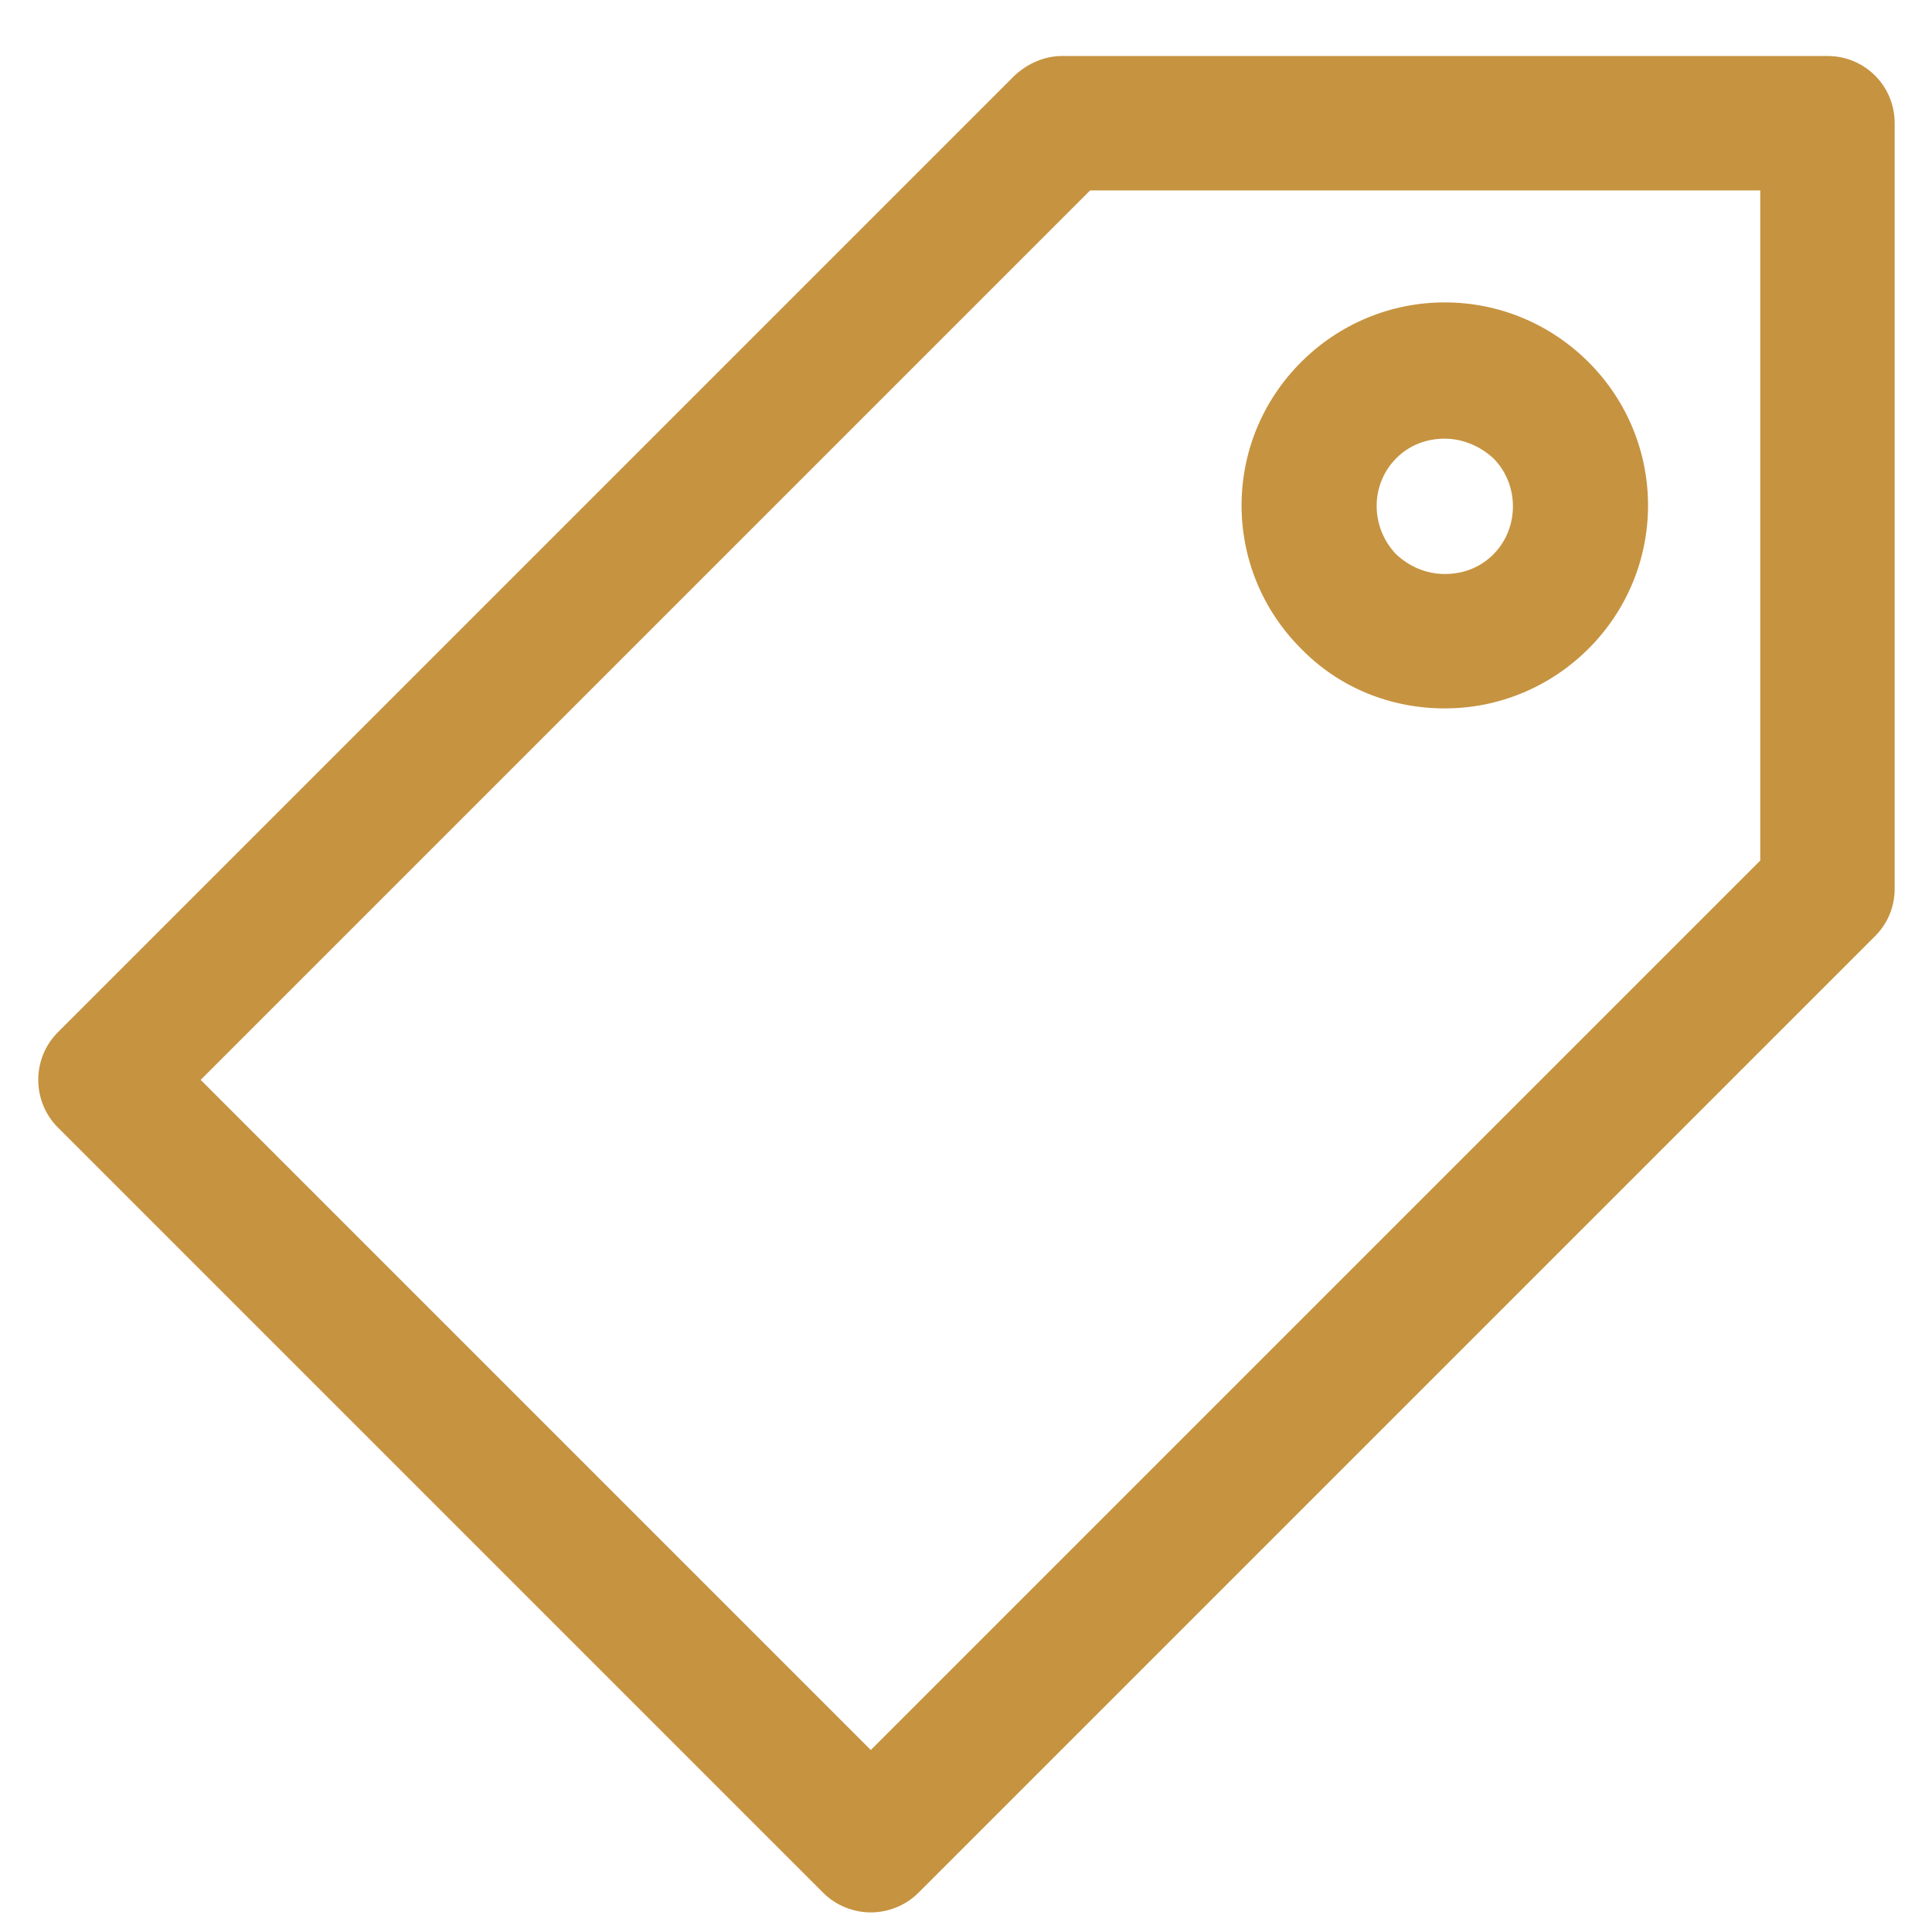
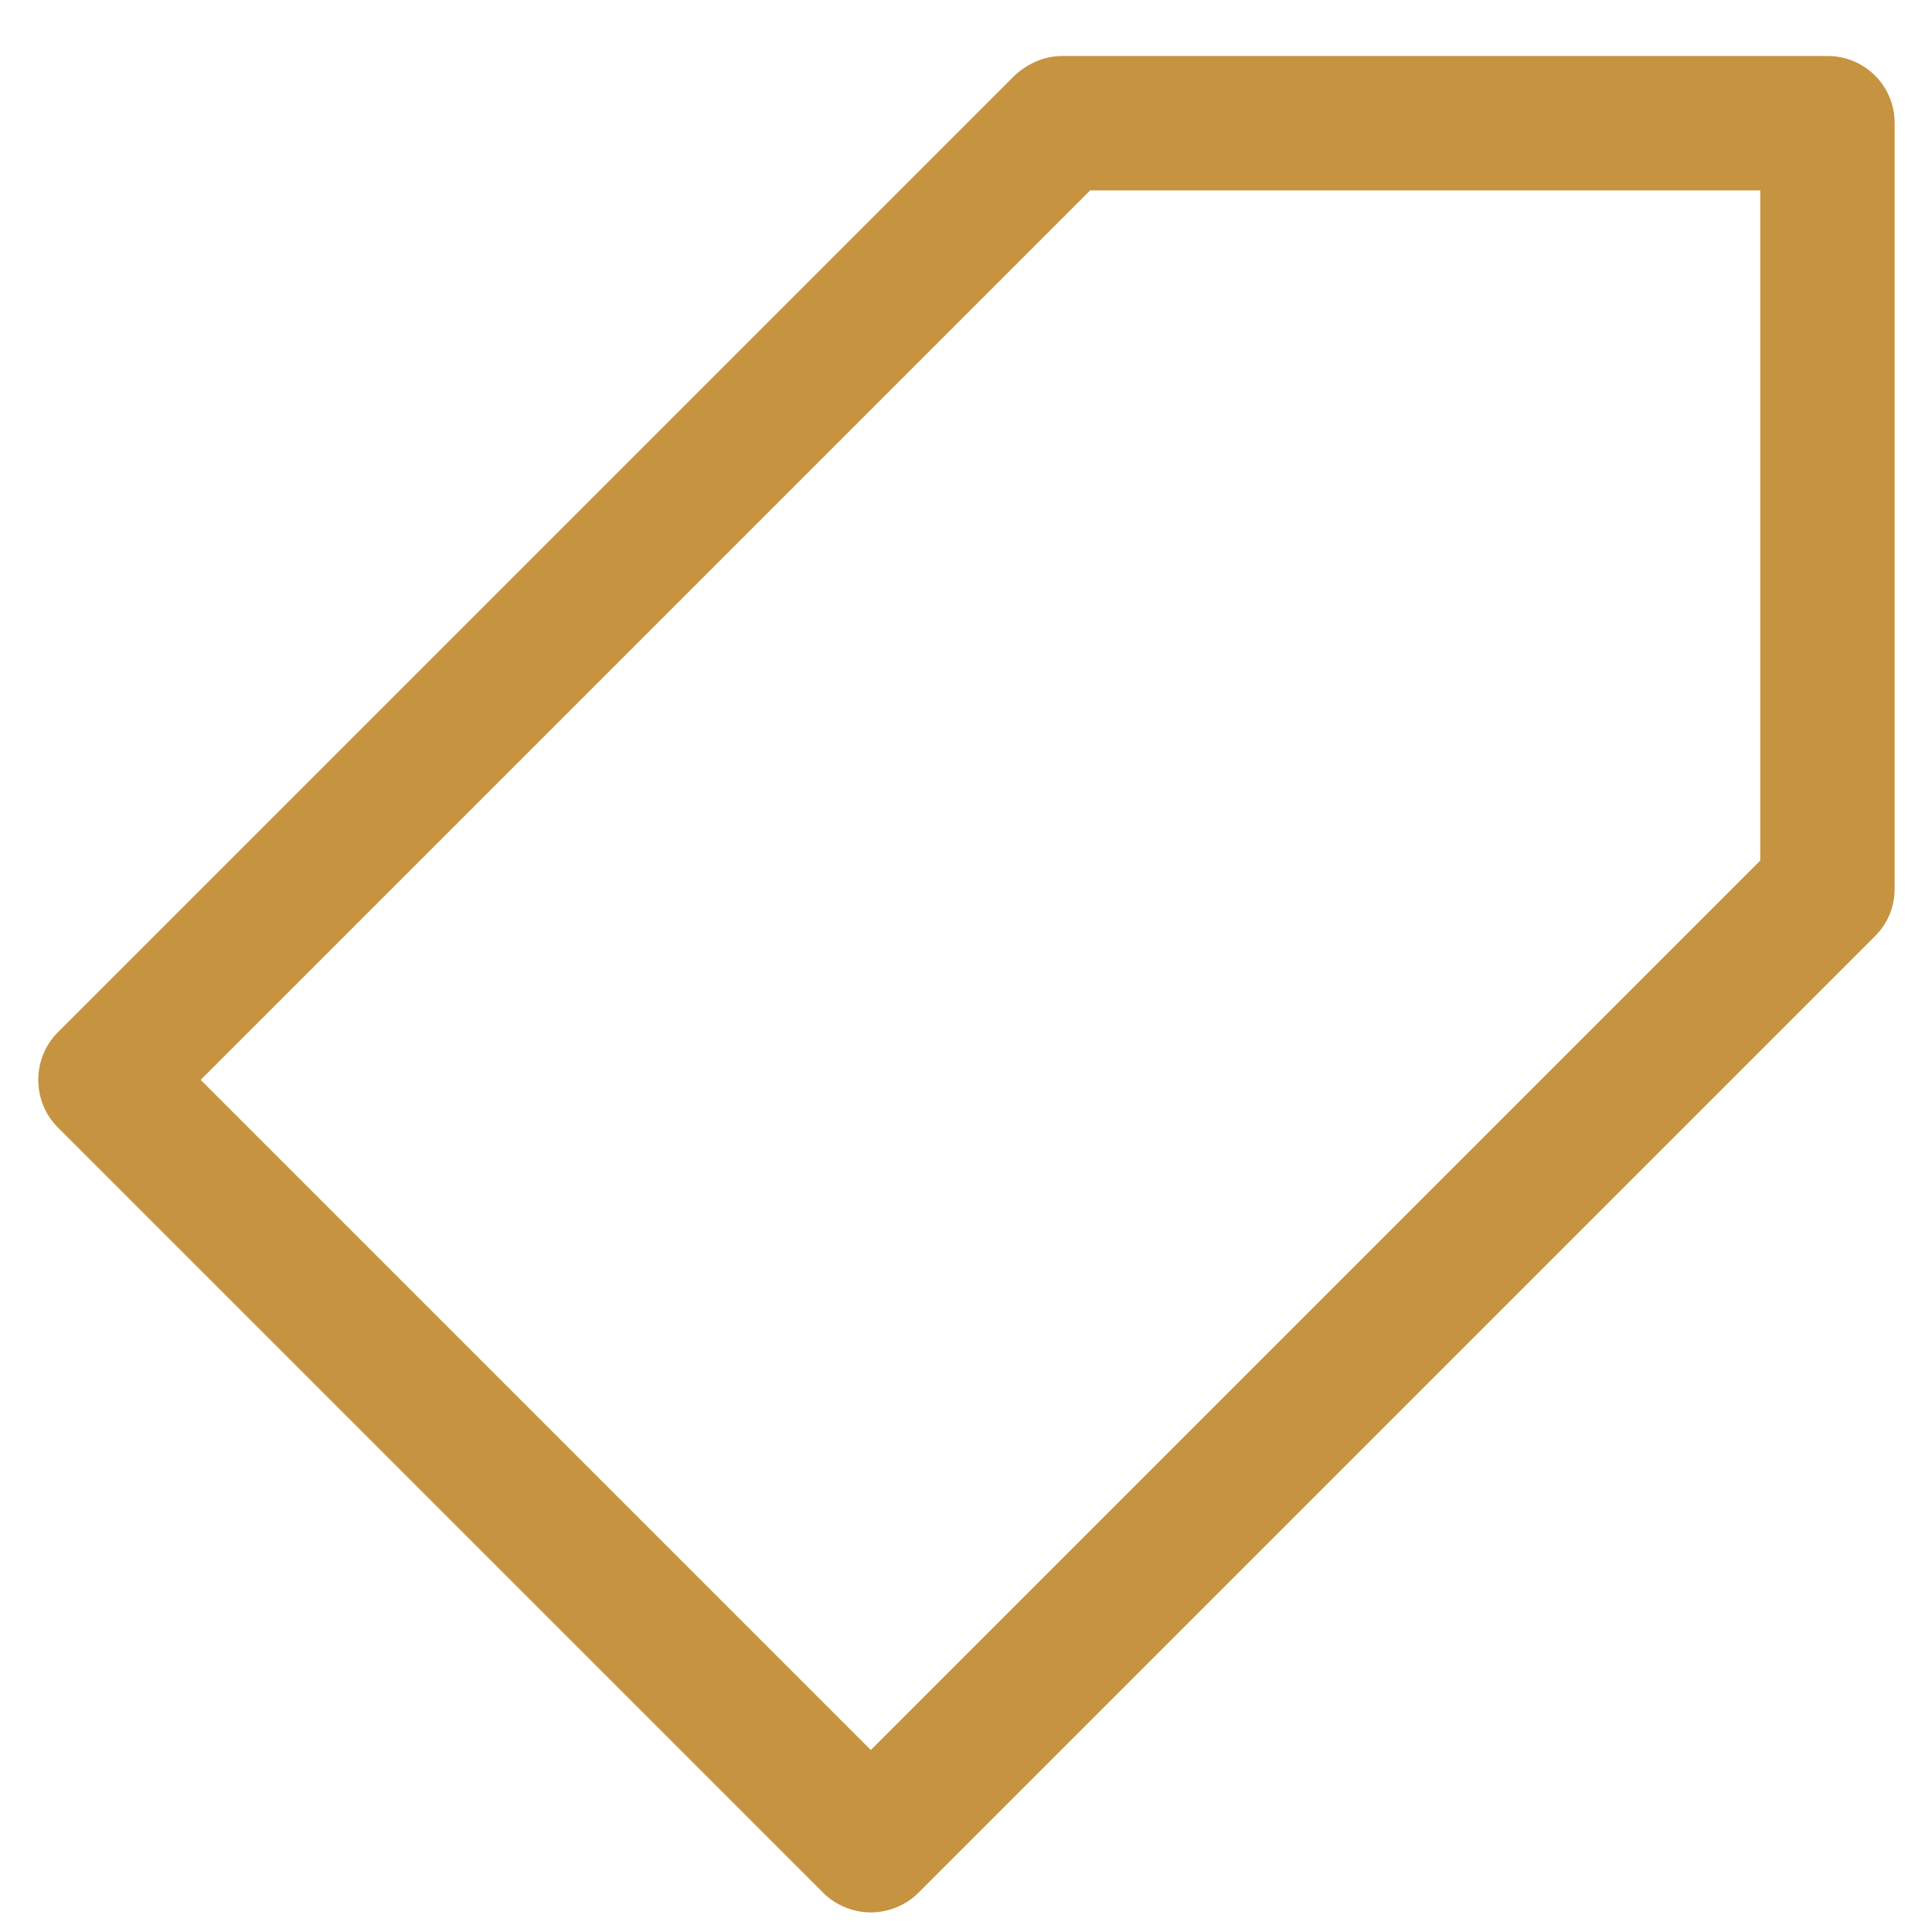
<svg xmlns="http://www.w3.org/2000/svg" version="1.1" id="Capa_1" x="0px" y="0px" viewBox="-193 317.9 207 207" style="enable-background:new -193 317.9 207 207;" xml:space="preserve">
  <style type="text/css">
	.st0{fill:#C69340;}
</style>
  <g>
    <path class="st0" d="M2.8,323.9h-82c-1.9,0-3.7,0.8-5.1,2.1l-102.5,102.5c-2.8,2.8-2.8,7.4,0,10.2l82,82c1.4,1.4,3.3,2.1,5.1,2.1   s3.7-0.7,5.1-2.1L7.9,418.2c1.4-1.4,2.1-3.2,2.1-5.1v-82C10,327.1,6.8,323.9,2.8,323.9z M-4.4,410.1l-95.3,95.3l-71.8-71.8   l95.3-95.3h71.8L-4.4,410.1L-4.4,410.1z" />
-     <path class="st0" d="M-38.2,393.8c5.8,0,11.3-2.3,15.4-6.4c8.5-8.5,8.5-22.2,0-30.7c-4.1-4.1-9.6-6.4-15.4-6.4s-11.3,2.3-15.4,6.4   c-8.5,8.5-8.5,22.2,0,30.7C-49.5,391.6-44,393.8-38.2,393.8z M-43.4,367c1.4-1.4,3.2-2.1,5.2-2.1c1.9,0,3.8,0.8,5.2,2.1   c2.8,2.8,2.8,7.5,0,10.3c-1.4,1.4-3.2,2.1-5.2,2.1s-3.8-0.8-5.2-2.1C-46.2,374.4-46.2,369.8-43.4,367z" />
  </g>
</svg>